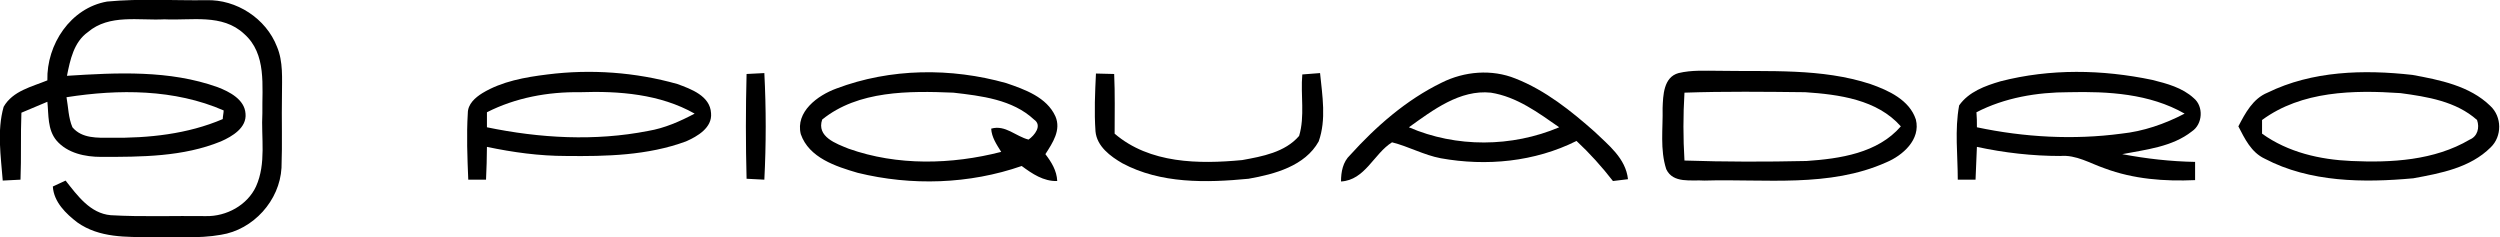
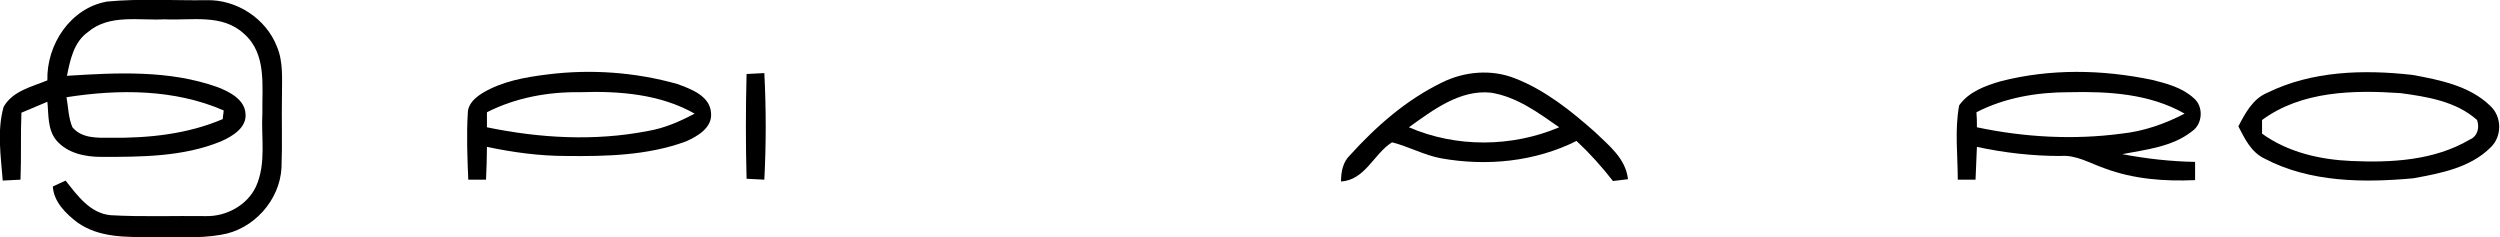
<svg xmlns="http://www.w3.org/2000/svg" xmlns:ns1="http://www.inkscape.org/namespaces/inkscape" xmlns:ns2="http://sodipodi.sourceforge.net/DTD/sodipodi-0.dtd" version="1.1" id="svg2" ns1:version="0.92.3 (2405546, 2018-03-11)" ns2:docname="logo.svg" x="0px" y="0px" viewBox="0 0 731.6 69.4" style="enable-background:new 0 0 731.6 69.4;" xml:space="preserve">
  <ns2:namedview bordercolor="#666666" borderopacity="1" gridtolerance="10" guidetolerance="10" id="namedview4" ns1:current-layer="g10" ns1:cx="369.28868" ns1:cy="34.686668" ns1:pageopacity="0" ns1:pageshadow="2" ns1:window-height="948" ns1:window-maximized="0" ns1:window-width="1846" ns1:window-x="0" ns1:window-y="20" ns1:zoom="0.57001476" objecttolerance="10" pagecolor="#ffffff" showgrid="false">
	</ns2:namedview>
  <g id="g10" transform="matrix(1.333,0,0,-1.333,0,69.373)" ns1:groupmode="layer" ns1:label="ink_ext_XXXXXX">
    <path id="path14" ns1:connector-curvature="0" d="M163.9,35.8c1.3,0.1,2.6,0.1,3.9,0.2c0.4-7.8,0.4-15.6,0-23.4   c-1.3,0.1-2.6,0.1-3.9,0.2C163.7,20.4,163.7,28.1,163.9,35.8L163.9,35.8" />
-     <path id="path16" ns1:connector-curvature="0" d="M240.6,35.9c1.3,0,2.6-0.1,4-0.1c0.2-4.3,0.1-8.7,0.1-13.1   c7.7-6.6,18.5-6.7,28-5.8c4.4,0.8,9.4,1.7,12.5,5.3c1.3,4.3,0.3,9,0.7,13.5c1.3,0.1,2.6,0.2,3.9,0.3c0.5-5,1.4-10.2-0.3-15   c-3-5.4-9.7-7.2-15.4-8.2c-9.3-0.9-19.3-1.1-27.7,3.4c-2.6,1.5-5.6,3.7-5.9,7C240.2,27.5,240.4,31.7,240.6,35.9L240.6,35.9" />
    <path id="path18" ns1:connector-curvature="0" d="M49.1,27.8c0-0.5-0.2-1.4-0.2-1.9c-7.7-3.3-16.3-4.2-24.6-4.1   c-2.9,0-6.3-0.2-8.4,2.3c-0.9,2.1-0.9,4.4-1.3,6.6C26.1,32.5,38.3,32.5,49.1,27.8z M61.9,31.2c0,3.6,0.3,7.3-1.1,10.6   C58.4,48,51.9,52.2,45.3,52c-7.2-0.1-14.5,0.4-21.8-0.3c-8-1.4-13.3-9.4-13.1-17.3C7,33,2.8,32.1,0.8,28.6   c-1.5-5.3-0.6-10.9-0.2-16.2c1.3,0.1,2.6,0.1,3.9,0.2c0.2,4.9,0,9.8,0.2,14.7c1.9,0.8,3.8,1.6,5.7,2.4c0.3-2.9,0-6.1,2-8.5   c2.4-2.8,6.3-3.6,9.8-3.6c8.8,0,18,0,26.3,3.4c2.5,1.1,5.7,3,5.4,6.1c-0.2,3.1-3.5,4.8-6.1,5.8c-10.6,3.8-22.1,3.2-33.1,2.5   c0.7,3.5,1.5,7.4,4.6,9.6c4.7,4,11.2,2.5,16.8,2.8c5.9-0.3,12.7,1.3,17.5-3.2c5-4.4,3.9-11.5,4-17.4c-0.3-5.4,0.9-11-1.4-16.1   c-1.9-4.1-6.5-6.6-11-6.5c-7,0.1-14-0.2-20.9,0.2c-4.5,0.4-7.3,4.3-9.9,7.6c-0.7-0.3-2.1-1-2.8-1.3c0.2-3.4,2.9-6,5.4-7.9   C21.8-0.2,27.8,0,33.2,0c5.1,0.1,10.3-0.4,15.3,0.5c7.1,1.1,12.9,7.5,13.3,14.7C62,20.6,61.8,25.9,61.9,31.2" />
    <path id="path20" ns1:connector-curvature="0" d="M142.3,23.3c-11.7-2.3-23.8-1.6-35.4,0.8c0,1.1,0,2.2,0,3.3   c6.3,3.2,13.4,4.5,20.4,4.4c8.6,0.3,17.6-0.4,25.2-4.7C149.3,25.4,145.9,23.9,142.3,23.3L142.3,23.3z M156.1,27.2   c-0.2,3.8-4.4,5.3-7.4,6.4c-9.2,2.6-19,3.3-28.5,2.1c-4.9-0.6-10-1.5-14.3-4.1c-1.6-1-3.2-2.4-3.2-4.4c-0.3-4.8-0.1-9.7,0.1-14.6   c1.3,0,2.6,0,3.9,0c0.1,2.4,0.2,4.8,0.2,7.2c5.7-1.2,11.5-2,17.4-2c8.8-0.1,17.9,0.1,26.3,3.2C153.1,22.1,156.4,24,156.1,27.2" />
-     <path id="path22" ns1:connector-curvature="0" d="M225.8,21.4c-2.8,0.7-5.1,3.3-8.2,2.4c0.1-1.9,1.2-3.5,2.2-5.1   c-10.9-2.8-22.8-3.1-33.5,0.7c-2.7,1.1-7.1,2.6-5.8,6.4c7.9,6.4,19.1,6.3,28.8,5.9c6.1-0.7,13-1.5,17.7-5.9   C228.9,24.5,227.1,22.3,225.8,21.4z M229.5,18.2c1.6,2.5,3.5,5.3,2.2,8.3c-1.9,4.2-6.7,5.9-10.8,7.3c-12.1,3.4-25.4,3.3-37.3-1.2   c-4.1-1.5-9-5.1-7.8-10c1.8-5.2,7.7-7.1,12.5-8.5c11.8-2.9,24.5-2.5,36,1.5c2.3-1.7,4.8-3.4,7.8-3.3   C232,14.6,230.8,16.5,229.5,18.2" />
-     <path id="path24" ns1:connector-curvature="0" d="M396.6,16.7c-8.9-0.2-17.9-0.2-26.8,0.1c-0.3,5-0.3,9.9,0,14.9   c8.8,0.3,17.7,0.2,26.5,0.1c7.4-0.5,15.8-1.6,21-7.5C412.2,18.4,403.9,17.2,396.6,16.7z M420.6,25.8c-1.4,4.3-6,6.4-10,7.8   c-10.7,3.5-22.2,2.7-33.3,2.9c-2.9,0-5.9,0.2-8.8-0.5c-3.3-0.9-3.4-4.9-3.5-7.7c0.1-4.5-0.6-9.1,0.8-13.4c1.5-3.2,5.5-2.3,8.4-2.5   c13.3,0.4,27.4-1.6,39.9,4C417.7,17.9,421.7,21.4,420.6,25.8" />
    <path id="path26" ns1:connector-curvature="0" d="M465.7,22.7c-10.5-1.4-21.3-0.8-31.7,1.4c0,1.1,0,2.2-0.1,3.3   c6.2,3.2,13.3,4.4,20.3,4.4c8.6,0.2,17.7-0.3,25.4-4.7C475.2,24.8,470.5,23.2,465.7,22.7z M481.6,30.5c-2.5,2.3-5.9,3.2-9.1,4   c-11,2.3-22.4,2.5-33.3-0.3c-3.4-1-7-2.3-9.1-5.3c-1-5.4-0.3-10.9-0.3-16.3c1.3,0,2.6,0,3.9,0c0.1,2.4,0.2,4.8,0.3,7.2   c6-1.3,12.2-2,18.3-2c3.5,0.3,6.5-1.6,9.7-2.7c6.4-2.4,13.2-2.9,19.9-2.6c0,1.3,0,2.7,0,4c-5.4,0.1-10.7,0.7-16,1.7   c5.2,1,11,1.6,15.3,5C483.6,24.8,483.8,28.7,481.6,30.5" />
    <path id="path28" ns1:connector-curvature="0" d="M542.2,21.4c-7.8-4.6-17.2-5.1-26-4.7c-6.9,0.3-13.9,1.9-19.6,6c0,1,0,2,0,3   c8.7,6.4,20.1,6.6,30.4,5.9c5.9-0.8,12.2-1.8,16.8-5.9C544.4,24,543.9,22.1,542.2,21.4z M546.7,28.8c-4.5,4.4-11.1,5.7-17.1,6.8   c-10.7,1.2-22,0.9-31.8-3.9c-3.2-1.3-4.9-4.5-6.4-7.4c1.4-2.7,2.8-5.7,5.8-7.1c9.9-5.2,21.7-5.3,32.6-4.3c6,1.1,12.5,2.3,17,6.8   C549.3,22.1,549.3,26.4,546.7,28.8" />
    <path id="path30" ns1:connector-curvature="0" d="M309.3,24.1c5.3,3.8,11.2,8.3,18,7.6c5.7-0.9,10.4-4.4,15-7.6   C331.9,19.7,319.7,19.6,309.3,24.1z M350.1,23.1c-5.2,4.6-10.8,9.1-17.4,11.7c-5.2,2.1-11.2,1.6-16.2-0.9   c-7.8-3.8-14.4-9.6-20.1-15.9c-1.6-1.5-2-3.7-2-5.8c5.3,0.3,7.2,6.1,11.2,8.6c3.6-0.9,7-2.8,10.7-3.5c10-1.8,20.6-0.8,29.8,3.8   c2.9-2.7,5.6-5.7,8-8.8c1.1,0.1,2.2,0.3,3.3,0.4C356.9,17.3,353.1,20.2,350.1,23.1" />
  </g>
</svg>